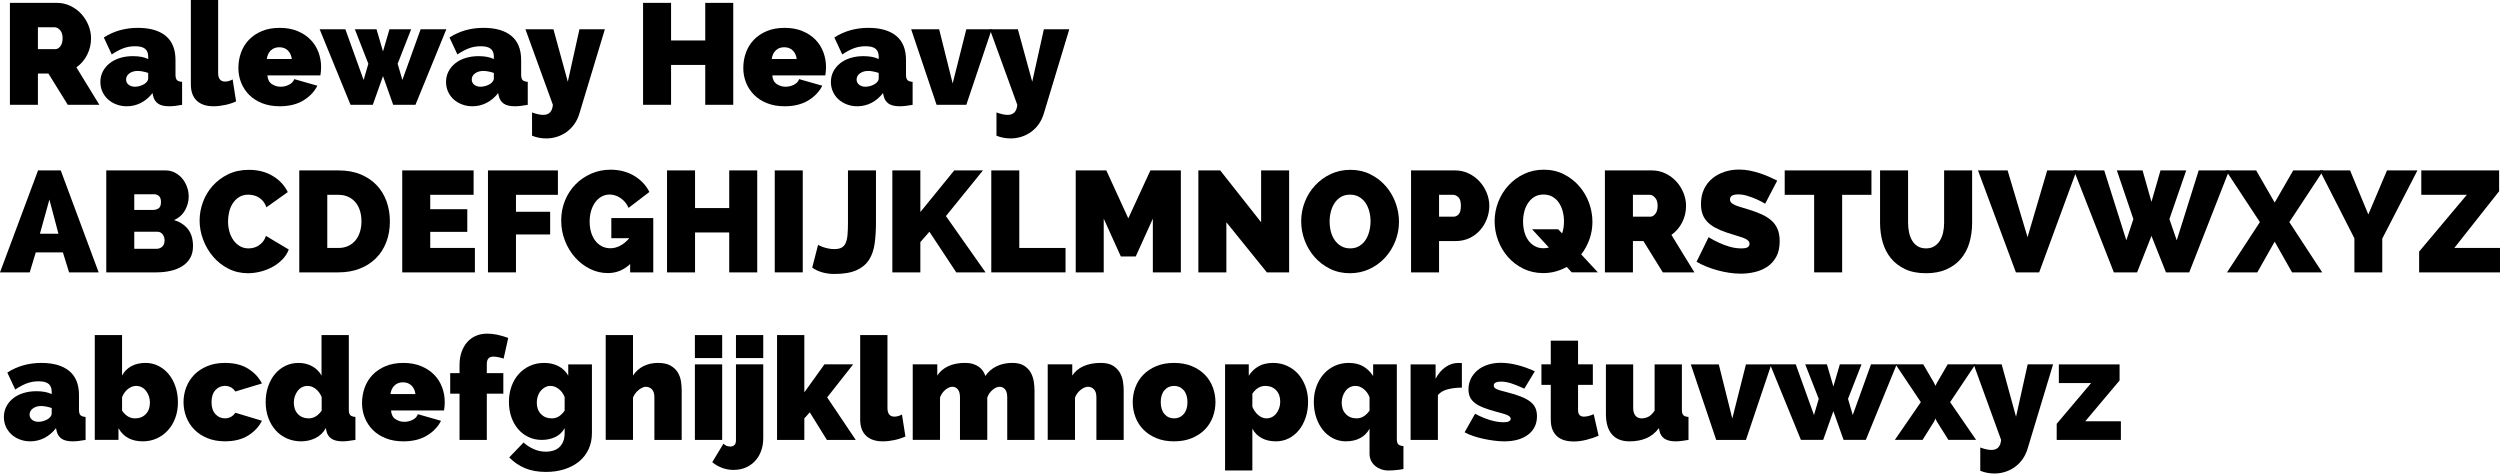
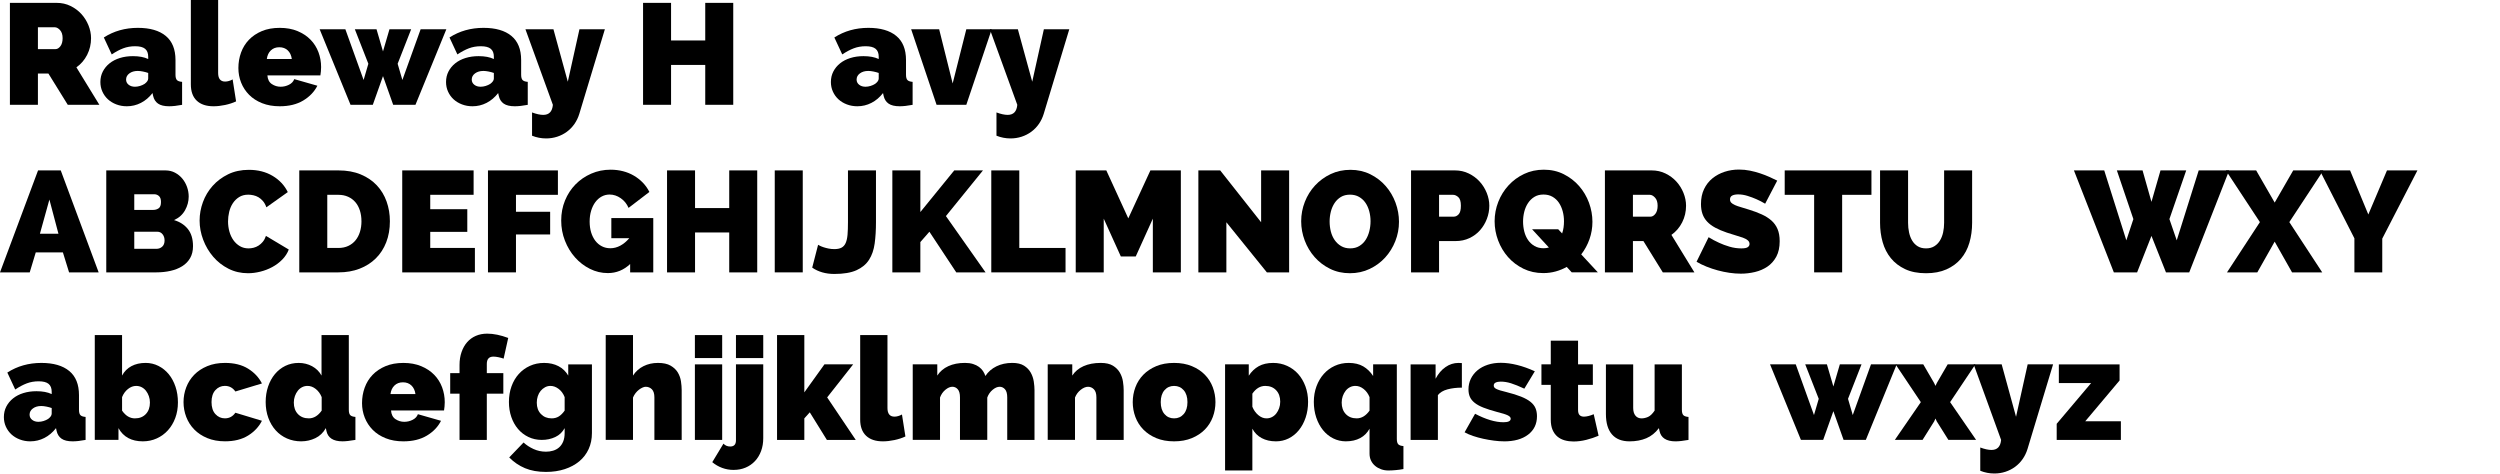
<svg xmlns="http://www.w3.org/2000/svg" id="Layer_1" viewBox="0 0 208.907 39.567">
  <path d="M.828,8.76V.24h3.912c.416,0,.8,.086,1.152,.258,.352,.172,.654,.396,.906,.672,.252,.276,.45,.592,.594,.948s.216,.714,.216,1.074c0,.496-.108,.958-.324,1.386-.216,.428-.516,.778-.9,1.05l1.92,3.132h-2.64l-1.62-2.616h-.876v2.616H.828ZM3.168,4.104h1.476c.144,0,.278-.08,.402-.24,.123-.16,.186-.384,.186-.672,0-.296-.072-.522-.216-.678-.144-.156-.288-.234-.432-.234h-1.416v1.824Z" />
  <path d="M10.596,8.88c-.312,0-.604-.052-.876-.156-.272-.103-.506-.246-.702-.426-.196-.18-.35-.394-.462-.642-.112-.248-.168-.516-.168-.804,0-.32,.068-.612,.204-.876,.136-.264,.324-.492,.564-.684,.24-.192,.526-.34,.858-.444s.698-.156,1.098-.156c.512,0,.936,.08,1.272,.24v-.192c0-.296-.086-.516-.258-.66s-.45-.216-.834-.216c-.36,0-.692,.058-.996,.174-.304,.116-.624,.286-.96,.51l-.66-1.416c.832-.536,1.78-.804,2.844-.804,1.008,0,1.784,.224,2.328,.672,.544,.448,.816,1.12,.816,2.016v1.224c0,.216,.04,.366,.12,.45s.224,.134,.432,.15v1.92c-.208,.04-.404,.07-.588,.09s-.348,.03-.492,.03c-.408,0-.718-.074-.93-.222s-.35-.366-.414-.654l-.048-.228c-.28,.36-.604,.634-.972,.822-.368,.188-.76,.282-1.176,.282Zm.684-1.632c.136,0,.276-.022,.42-.066s.272-.102,.384-.174c.088-.064,.16-.134,.216-.21,.056-.076,.084-.154,.084-.234v-.468c-.136-.048-.284-.088-.444-.12-.16-.032-.304-.048-.432-.048-.28,0-.512,.068-.696,.204s-.276,.308-.276,.516c0,.176,.07,.32,.21,.432,.14,.112,.318,.168,.534,.168Z" />
  <path d="M15.948,0h2.28V6.096c0,.48,.196,.72,.588,.72,.096,0,.2-.016,.312-.048,.112-.032,.216-.076,.312-.132l.288,1.836c-.272,.128-.578,.228-.918,.3-.34,.072-.662,.108-.966,.108-.608,0-1.076-.156-1.404-.468-.328-.312-.492-.764-.492-1.356V0Z" />
  <path d="M23.376,8.88c-.552,0-1.044-.086-1.476-.258-.432-.172-.794-.406-1.086-.702s-.514-.636-.666-1.02c-.152-.384-.228-.788-.228-1.212,0-.456,.074-.888,.222-1.296,.148-.408,.368-.764,.66-1.068,.292-.304,.652-.546,1.08-.726,.428-.18,.926-.27,1.494-.27,.56,0,1.056,.09,1.488,.27,.432,.18,.794,.42,1.086,.72,.292,.3,.512,.648,.66,1.044s.222,.81,.222,1.242c0,.12-.006,.242-.018,.366-.012,.124-.026,.234-.042,.33h-4.428c.024,.336,.148,.578,.372,.726s.468,.222,.732,.222c.248,0,.482-.056,.702-.168,.22-.112,.366-.268,.438-.468l1.932,.552c-.256,.504-.65,.916-1.182,1.236-.532,.32-1.186,.48-1.962,.48Zm1.008-3.948c-.04-.304-.152-.544-.336-.72s-.42-.264-.708-.264-.524,.088-.708,.264-.296,.416-.336,.72h2.088Z" />
  <path d="M35.148,2.448h2.148l-2.58,6.312h-1.86l-.852-2.4-.852,2.4h-1.86l-2.58-6.312h2.148l1.524,4.236,.396-1.356-1.128-2.88h1.812l.54,1.848,.54-1.848h1.812l-1.128,2.88,.396,1.356,1.524-4.236Z" />
  <path d="M39.48,8.88c-.312,0-.604-.052-.876-.156-.272-.103-.506-.246-.702-.426-.196-.18-.35-.394-.462-.642-.112-.248-.168-.516-.168-.804,0-.32,.068-.612,.204-.876,.136-.264,.324-.492,.564-.684,.24-.192,.526-.34,.858-.444s.698-.156,1.098-.156c.512,0,.936,.08,1.272,.24v-.192c0-.296-.086-.516-.258-.66s-.45-.216-.834-.216c-.36,0-.692,.058-.996,.174-.304,.116-.624,.286-.96,.51l-.66-1.416c.832-.536,1.78-.804,2.844-.804,1.008,0,1.784,.224,2.328,.672,.544,.448,.816,1.12,.816,2.016v1.224c0,.216,.04,.366,.12,.45s.224,.134,.432,.15v1.92c-.208,.04-.404,.07-.588,.09s-.348,.03-.492,.03c-.408,0-.718-.074-.93-.222s-.35-.366-.414-.654l-.048-.228c-.28,.36-.604,.634-.972,.822-.368,.188-.76,.282-1.176,.282Zm.684-1.632c.136,0,.276-.022,.42-.066s.272-.102,.384-.174c.088-.064,.16-.134,.216-.21,.056-.076,.084-.154,.084-.234v-.468c-.136-.048-.284-.088-.444-.12-.16-.032-.304-.048-.432-.048-.28,0-.512,.068-.696,.204s-.276,.308-.276,.516c0,.176,.07,.32,.21,.432,.14,.112,.318,.168,.534,.168Z" />
  <path d="M44.46,9.396c.368,.136,.68,.204,.936,.204,.488,0,.756-.28,.804-.84l-2.292-6.312h2.34l1.2,4.38,.972-4.38h2.124l-2.136,7.068c-.096,.312-.232,.594-.408,.846-.176,.252-.386,.468-.63,.648s-.514,.318-.81,.414c-.296,.096-.605,.144-.924,.144-.408,0-.8-.076-1.176-.228v-1.944Z" />
  <path d="M61.272,.24V8.76h-2.34v-3.336h-2.856v3.336h-2.34V.24h2.34V3.384h2.856V.24h2.34Z" />
-   <path d="M65.568,8.88c-.552,0-1.044-.086-1.476-.258-.432-.172-.794-.406-1.086-.702s-.514-.636-.666-1.02c-.152-.384-.228-.788-.228-1.212,0-.456,.074-.888,.222-1.296,.148-.408,.368-.764,.66-1.068,.292-.304,.652-.546,1.08-.726,.428-.18,.926-.27,1.494-.27,.56,0,1.056,.09,1.488,.27,.432,.18,.794,.42,1.086,.72,.292,.3,.512,.648,.66,1.044s.222,.81,.222,1.242c0,.12-.006,.242-.018,.366-.012,.124-.026,.234-.042,.33h-4.428c.024,.336,.148,.578,.372,.726s.468,.222,.732,.222c.248,0,.482-.056,.702-.168,.22-.112,.366-.268,.438-.468l1.932,.552c-.256,.504-.65,.916-1.182,1.236-.532,.32-1.186,.48-1.962,.48Zm1.008-3.948c-.04-.304-.152-.544-.336-.72s-.42-.264-.708-.264-.524,.088-.708,.264-.296,.416-.336,.72h2.088Z" />
  <path d="M71.64,8.88c-.312,0-.604-.052-.876-.156-.272-.103-.506-.246-.702-.426-.196-.18-.35-.394-.462-.642-.112-.248-.168-.516-.168-.804,0-.32,.068-.612,.204-.876,.136-.264,.324-.492,.564-.684,.24-.192,.526-.34,.858-.444s.698-.156,1.098-.156c.512,0,.936,.08,1.272,.24v-.192c0-.296-.086-.516-.258-.66s-.45-.216-.834-.216c-.36,0-.692,.058-.996,.174-.304,.116-.624,.286-.96,.51l-.66-1.416c.832-.536,1.78-.804,2.844-.804,1.008,0,1.784,.224,2.328,.672,.544,.448,.816,1.12,.816,2.016v1.224c0,.216,.04,.366,.12,.45s.224,.134,.432,.15v1.92c-.208,.04-.404,.07-.588,.09s-.348,.03-.492,.03c-.408,0-.718-.074-.93-.222s-.35-.366-.414-.654l-.048-.228c-.28,.36-.604,.634-.972,.822-.368,.188-.76,.282-1.176,.282Zm.684-1.632c.136,0,.276-.022,.42-.066s.272-.102,.384-.174c.088-.064,.16-.134,.216-.21,.056-.076,.084-.154,.084-.234v-.468c-.136-.048-.284-.088-.444-.12-.16-.032-.304-.048-.432-.048-.28,0-.512,.068-.696,.204s-.276,.308-.276,.516c0,.176,.07,.32,.21,.432,.14,.112,.318,.168,.534,.168Z" />
  <path d="M78.263,8.76l-2.124-6.312h2.34l1.128,4.524,1.14-4.524h2.124l-2.124,6.312h-2.484Z" />
  <path d="M83.268,9.396c.368,.136,.68,.204,.936,.204,.488,0,.756-.28,.804-.84l-2.292-6.312h2.34l1.2,4.38,.972-4.38h2.124l-2.136,7.068c-.096,.312-.232,.594-.408,.846-.176,.252-.386,.468-.63,.648s-.514,.318-.81,.414c-.296,.096-.605,.144-.924,.144-.408,0-.8-.076-1.176-.228v-1.944Z" />
  <path d="M0,22.76L3.18,14.24h1.896l3.168,8.52h-2.472l-.516-1.668H2.988l-.504,1.668H0Zm4.128-6.084l-.792,2.856h1.548l-.756-2.856Z" />
  <path d="M16.128,20.576c0,.384-.08,.714-.24,.99-.16,.276-.38,.502-.66,.678-.28,.176-.606,.306-.978,.39s-.766,.126-1.182,.126h-4.188V14.24h4.944c.296,0,.565,.064,.804,.192,.24,.128,.444,.294,.612,.498s.298,.436,.39,.696c.092,.26,.138,.526,.138,.798,0,.4-.102,.782-.306,1.146-.204,.364-.51,.638-.918,.822,.488,.144,.874,.395,1.158,.75,.284,.356,.426,.834,.426,1.434Zm-4.908-4.344v1.308h1.596c.16,0,.306-.043,.438-.132,.132-.088,.198-.264,.198-.528,0-.232-.056-.398-.168-.498-.112-.1-.244-.15-.396-.15h-1.669Zm2.532,3.864c0-.208-.056-.382-.168-.522-.112-.14-.256-.21-.432-.21h-1.932v1.428h1.848c.192,0,.354-.06,.486-.18,.132-.12,.198-.292,.198-.516Z" />
  <path d="M16.68,18.428c0-.52,.092-1.032,.276-1.536,.184-.504,.454-.956,.81-1.356,.356-.4,.788-.724,1.296-.972,.508-.248,1.086-.372,1.734-.372,.76,0,1.424,.17,1.992,.51,.568,.34,.988,.79,1.26,1.35l-1.788,1.272c-.072-.208-.167-.38-.282-.516-.116-.136-.242-.244-.378-.324-.136-.08-.28-.136-.432-.168-.152-.032-.292-.048-.42-.048-.296,0-.55,.066-.762,.198s-.388,.304-.528,.516c-.14,.212-.242,.452-.306,.72s-.096,.534-.096,.798c0,.296,.038,.58,.114,.852,.076,.273,.188,.512,.336,.72s.328,.374,.54,.498,.454,.186,.726,.186c.136,0,.276-.018,.42-.054s.282-.096,.414-.18,.252-.192,.36-.324c.108-.132,.194-.294,.258-.486l1.908,1.14c-.12,.312-.302,.592-.546,.84s-.522,.456-.834,.624-.644,.296-.996,.384-.696,.132-1.032,.132c-.592,0-1.136-.126-1.632-.378s-.922-.586-1.278-1.002c-.356-.415-.634-.888-.834-1.416-.2-.528-.3-1.064-.3-1.608Z" />
  <path d="M25.008,22.76V14.24h3.276c.704,0,1.324,.112,1.86,.336,.536,.224,.984,.528,1.344,.912s.632,.834,.816,1.35,.276,1.066,.276,1.65c0,.648-.102,1.234-.306,1.758-.204,.524-.494,.972-.87,1.344s-.828,.66-1.356,.864c-.528,.204-1.116,.306-1.764,.306h-3.276Zm5.196-4.272c0-.328-.044-.628-.132-.9s-.214-.504-.378-.696c-.164-.192-.366-.342-.606-.45-.24-.108-.508-.162-.804-.162h-.936v4.44h.936c.304,0,.576-.056,.816-.168,.24-.112,.442-.268,.606-.468,.164-.2,.288-.436,.372-.708,.085-.272,.127-.568,.127-.888Z" />
  <path d="M39.684,20.72v2.04h-6.072V14.24h5.964v2.04h-3.624v1.2h3.096v1.896h-3.096v1.344h3.732Z" />
  <path d="M40.776,22.76V14.24h5.844v2.04h-3.504v1.416h2.856v1.896h-2.856v3.168h-2.34Z" />
  <path d="M52.656,22.064c-.536,.504-1.156,.756-1.86,.756-.528,0-1.028-.118-1.5-.354-.472-.236-.886-.554-1.242-.954-.356-.4-.638-.866-.846-1.398-.208-.532-.312-1.094-.312-1.686,0-.6,.106-1.158,.318-1.674,.211-.516,.504-.964,.876-1.344,.372-.38,.81-.68,1.314-.9,.504-.22,1.044-.33,1.62-.33,.36,0,.704,.042,1.032,.126s.632,.208,.912,.372c.28,.164,.53,.36,.75,.588,.22,.228,.402,.486,.546,.774l-1.74,1.332c-.144-.336-.362-.606-.654-.81-.292-.204-.602-.306-.93-.306-.24,0-.462,.056-.666,.168-.204,.112-.38,.268-.528,.468-.148,.2-.264,.438-.348,.714-.084,.276-.126,.578-.126,.906,0,.336,.042,.64,.126,.912s.202,.506,.354,.702c.152,.196,.334,.348,.546,.456,.211,.108,.446,.162,.702,.162,.288,0,.566-.072,.834-.216s.518-.352,.75-.624h-1.5v-1.68h3.504v4.536h-1.932v-.696Z" />
  <path d="M63.276,14.24v8.52h-2.34v-3.336h-2.856v3.336h-2.34V14.24h2.34v3.144h2.856v-3.144h2.34Z" />
  <path d="M64.74,22.76V14.24h2.34v8.52h-2.34Z" />
  <path d="M68.363,20.456c.024,.016,.076,.044,.156,.084,.08,.041,.18,.08,.3,.12,.12,.04,.258,.076,.414,.108,.156,.032,.318,.048,.486,.048,.248,0,.448-.04,.6-.12s.268-.21,.348-.39c.08-.18,.132-.412,.156-.696,.024-.284,.036-.63,.036-1.038v-4.332h2.34v4.332c0,.648-.036,1.238-.108,1.77-.072,.532-.228,.986-.468,1.362-.24,.377-.59,.668-1.05,.876-.46,.208-1.078,.312-1.854,.312-.72,0-1.336-.176-1.848-.528l.492-1.908Z" />
  <path d="M74.567,22.76V14.24h2.34v3.48l2.832-3.48h2.4l-3.096,3.816,3.312,4.704h-2.448l-2.244-3.396-.756,.864v2.532h-2.34Z" />
  <path d="M82.835,22.76V14.24h2.34v6.48h3.864v2.04h-6.204Z" />
  <path d="M96.335,22.76v-4.488l-1.428,3.156h-1.248l-1.428-3.156v4.488h-2.34V14.24h2.556l1.836,4.008,1.848-4.008h2.544v8.52h-2.34Z" />
  <path d="M102.479,18.572v4.188h-2.34V14.24h1.824l3.42,4.332v-4.332h2.34v8.52h-1.86l-3.384-4.188Z" />
  <path d="M112.799,22.831c-.608,0-1.163-.123-1.662-.372-.5-.248-.928-.574-1.284-.978s-.632-.866-.828-1.386c-.196-.52-.294-1.056-.294-1.608,0-.56,.102-1.1,.306-1.62s.49-.978,.858-1.374,.802-.712,1.302-.948c.499-.236,1.05-.354,1.65-.354,.608,0,1.162,.124,1.662,.372,.499,.248,.928,.576,1.284,.984,.356,.408,.63,.872,.822,1.392,.192,.52,.288,1.052,.288,1.596,0,.56-.102,1.098-.306,1.614-.204,.516-.486,.972-.846,1.368s-.792,.714-1.296,.954c-.504,.24-1.056,.36-1.656,.36Zm-1.692-4.32c0,.288,.034,.566,.102,.834s.174,.506,.318,.714c.144,.208,.324,.377,.54,.504,.216,.128,.468,.192,.756,.192,.296,0,.552-.066,.768-.198,.216-.132,.392-.304,.528-.516,.136-.212,.238-.454,.306-.726,.068-.272,.102-.548,.102-.828,0-.288-.036-.566-.108-.834-.072-.268-.178-.504-.318-.708-.14-.204-.318-.368-.534-.492-.216-.124-.468-.186-.756-.186-.296,0-.55,.065-.762,.192-.212,.128-.388,.298-.528,.51s-.244,.452-.312,.72-.102,.542-.102,.822Z" />
  <path d="M117.911,22.76V14.24h3.672c.416,0,.8,.086,1.152,.258,.352,.172,.654,.396,.906,.672,.252,.276,.45,.592,.594,.948s.216,.714,.216,1.074c0,.376-.068,.742-.204,1.098-.136,.356-.326,.672-.57,.948-.244,.276-.54,.496-.888,.66-.348,.164-.73,.246-1.146,.246h-1.392v2.616h-2.34Zm2.34-4.656h1.236c.144,0,.278-.066,.402-.198s.186-.37,.186-.714c0-.352-.072-.592-.216-.72s-.288-.192-.432-.192h-1.176v1.824Z" />
  <path d="M130.919,22.304c-.28,.16-.586,.286-.918,.378s-.678,.138-1.038,.138c-.608,0-1.163-.122-1.662-.366-.5-.244-.928-.568-1.284-.972s-.632-.866-.828-1.386c-.196-.52-.294-1.056-.294-1.608,0-.56,.102-1.1,.306-1.62s.49-.98,.858-1.38,.802-.718,1.302-.954c.499-.236,1.05-.354,1.65-.354,.608,0,1.162,.126,1.662,.378,.499,.252,.928,.582,1.284,.99,.356,.408,.63,.872,.823,1.392,.191,.52,.288,1.052,.288,1.596,0,.504-.083,.988-.246,1.452-.164,.464-.395,.888-.69,1.272l1.392,1.5h-2.184l-.42-.456Zm-1.932-1.56c.136,0,.284-.019,.444-.06l-1.404-1.524h2.184l.324,.348c.056-.16,.096-.326,.12-.498,.024-.172,.036-.346,.036-.522,0-.288-.036-.566-.108-.834-.072-.268-.178-.506-.318-.714-.14-.208-.318-.374-.534-.498-.216-.124-.468-.186-.756-.186-.296,0-.55,.066-.762,.198-.212,.132-.388,.304-.528,.516s-.244,.452-.312,.72-.102,.542-.102,.822c0,.288,.034,.566,.102,.834s.174,.506,.318,.714c.144,.208,.324,.374,.54,.498,.216,.124,.468,.186,.756,.186Z" />
  <path d="M134.111,22.76V14.24h3.912c.416,0,.801,.086,1.152,.258,.352,.172,.654,.396,.906,.672,.252,.276,.45,.592,.594,.948,.144,.356,.216,.714,.216,1.074,0,.496-.107,.958-.323,1.386-.217,.428-.517,.778-.9,1.05l1.92,3.132h-2.64l-1.62-2.616h-.876v2.616h-2.341Zm2.341-4.656h1.476c.144,0,.278-.08,.402-.24s.185-.384,.185-.672c0-.296-.071-.522-.216-.678-.144-.156-.288-.234-.432-.234h-1.416v1.824Z" />
  <path d="M147.503,17.024c-.239-.144-.487-.272-.743-.384-.217-.096-.459-.186-.727-.27s-.53-.126-.786-.126c-.208,0-.374,.032-.498,.096s-.185,.172-.185,.324c0,.112,.036,.204,.107,.276,.072,.072,.177,.138,.312,.198s.302,.118,.498,.174c.196,.056,.418,.124,.666,.204,.392,.12,.746,.252,1.062,.396,.316,.144,.586,.314,.81,.51,.224,.196,.396,.434,.516,.714,.12,.28,.18,.62,.18,1.02,0,.512-.094,.942-.281,1.29-.189,.348-.436,.626-.744,.834-.309,.208-.656,.358-1.044,.45-.389,.092-.778,.138-1.17,.138-.312,0-.632-.024-.96-.072-.328-.048-.654-.116-.979-.204s-.636-.192-.935-.312-.578-.256-.834-.408l1.008-2.052c.28,.176,.572,.332,.876,.468,.256,.12,.546,.228,.87,.324s.654,.144,.99,.144c.256,0,.434-.034,.533-.102,.101-.068,.15-.158,.15-.27,0-.12-.05-.222-.15-.306-.1-.084-.237-.158-.414-.222-.176-.064-.378-.128-.606-.192-.229-.064-.47-.14-.726-.228-.377-.127-.7-.266-.973-.414-.272-.148-.496-.316-.672-.504-.176-.188-.306-.402-.39-.642-.084-.24-.126-.516-.126-.828,0-.472,.086-.888,.258-1.248s.406-.66,.702-.9c.296-.24,.634-.422,1.014-.546s.782-.186,1.206-.186c.311,0,.616,.03,.912,.09s.582,.136,.857,.228c.276,.092,.534,.192,.774,.3s.456,.21,.648,.306l-1.009,1.932Z" />
  <path d="M156.383,16.28h-2.448v6.48h-2.34v-6.48h-2.46v-2.04h7.248v2.04Z" />
  <path d="M160.944,20.756c.272,0,.504-.06,.695-.18,.192-.12,.349-.278,.468-.474,.12-.196,.208-.422,.265-.678,.056-.256,.084-.524,.084-.804v-4.38h2.34v4.38c0,.592-.076,1.146-.228,1.662-.152,.516-.389,.962-.708,1.338-.32,.377-.723,.672-1.206,.888-.484,.216-1.055,.324-1.71,.324-.681,0-1.263-.114-1.746-.342-.484-.228-.883-.534-1.194-.918s-.54-.83-.684-1.338c-.144-.508-.217-1.046-.217-1.614v-4.38h2.341v4.38c0,.28,.027,.55,.084,.81,.056,.26,.144,.488,.264,.684,.12,.196,.273,.352,.462,.468,.188,.116,.418,.174,.69,.174Z" />
-   <path d="M167.759,14.24l1.668,5.58,1.644-5.58h2.46l-3.132,8.52h-1.944l-3.168-8.52h2.473Z" />
  <path d="M176.891,14.24h2.147l.744,2.628,.756-2.628h2.148l-1.404,4.068,.612,1.776,1.836-5.844h2.544l-3.336,8.52h-1.944l-1.212-3.048-1.199,3.048h-1.944l-3.336-8.52h2.532l1.848,5.844,.588-1.776-1.38-4.068Z" />
  <path d="M188.531,14.24l1.548,2.688,1.549-2.688h2.519l-2.844,4.32,2.748,4.2h-2.521l-1.452-2.568-1.451,2.568h-2.532l2.748-4.2-2.844-4.32h2.531Z" />
  <path d="M196.379,14.24l1.524,3.684,1.56-3.684h2.544l-2.939,5.7v2.82h-2.328v-2.844l-2.893-5.676h2.532Z" />
-   <path d="M202.151,21.02l3.983-4.74h-3.804v-2.04h6.504v1.74l-3.744,4.74h3.816v2.04h-6.756v-1.74Z" />
  <path d="M2.532,36.88c-.312,0-.604-.053-.876-.156s-.506-.246-.702-.426c-.196-.181-.35-.395-.462-.643-.112-.248-.168-.516-.168-.804,0-.32,.068-.612,.204-.876,.136-.264,.324-.492,.564-.684,.24-.192,.526-.341,.858-.444,.332-.104,.698-.156,1.098-.156,.512,0,.936,.08,1.272,.24v-.192c0-.296-.086-.516-.258-.66-.172-.144-.45-.216-.834-.216-.36,0-.692,.059-.996,.174-.304,.116-.624,.286-.96,.511l-.66-1.416c.832-.536,1.78-.805,2.844-.805,1.008,0,1.784,.225,2.328,.673,.544,.447,.816,1.12,.816,2.016v1.224c0,.216,.04,.366,.12,.45s.224,.134,.432,.15v1.92c-.208,.04-.404,.069-.588,.09-.184,.019-.348,.03-.492,.03-.408,0-.718-.074-.93-.223-.212-.147-.35-.365-.414-.653l-.048-.229c-.28,.36-.604,.634-.972,.822-.368,.188-.76,.282-1.176,.282Zm.684-1.633c.136,0,.276-.021,.42-.065s.272-.102,.384-.174c.088-.065,.16-.134,.216-.21,.056-.076,.084-.154,.084-.234v-.468c-.136-.048-.284-.088-.444-.12-.16-.032-.304-.048-.432-.048-.28,0-.512,.067-.696,.204-.184,.136-.276,.308-.276,.516,0,.176,.07,.32,.21,.432,.14,.112,.318,.168,.534,.168Z" />
  <path d="M11.94,36.88c-.952,0-1.632-.368-2.04-1.105v.984h-1.98v-8.76h2.28v3.384c.184-.344,.444-.606,.78-.786,.336-.18,.732-.271,1.188-.271,.384,0,.742,.084,1.074,.252s.618,.398,.858,.69c.24,.292,.428,.64,.564,1.044,.136,.404,.204,.842,.204,1.315,0,.472-.074,.905-.222,1.302-.148,.396-.352,.738-.612,1.025-.26,.288-.57,.515-.93,.679-.36,.164-.748,.246-1.164,.246Zm-.66-1.92c.376,0,.678-.12,.906-.36s.342-.56,.342-.96c0-.192-.03-.372-.09-.54-.06-.168-.14-.316-.24-.444s-.22-.228-.36-.3c-.14-.072-.294-.108-.462-.108-.24,0-.468,.087-.684,.259-.216,.172-.38,.398-.492,.678v1.128c.296,.432,.656,.648,1.08,.648Z" />
  <path d="M15.336,33.603c0-.432,.076-.846,.228-1.242,.152-.396,.374-.744,.666-1.044s.654-.54,1.086-.72,.928-.271,1.488-.271c.768,0,1.41,.16,1.926,.48s.902,.731,1.158,1.236l-2.22,.672c-.216-.312-.508-.469-.876-.469-.312,0-.576,.118-.792,.354-.216,.236-.324,.57-.324,1.002s.108,.767,.324,1.002c.216,.236,.48,.354,.792,.354,.368,0,.66-.156,.876-.469l2.22,.672c-.256,.505-.642,.917-1.158,1.236-.516,.32-1.158,.48-1.926,.48-.56,0-1.056-.091-1.488-.271s-.794-.42-1.086-.72-.514-.648-.666-1.044c-.152-.397-.228-.81-.228-1.242Z" />
  <path d="M25.176,36.88c-.432,0-.83-.08-1.194-.24-.364-.16-.678-.386-.942-.678s-.47-.641-.618-1.044c-.148-.404-.222-.847-.222-1.326,0-.464,.068-.896,.204-1.296,.136-.4,.326-.746,.57-1.038,.244-.292,.534-.52,.87-.685,.336-.164,.708-.246,1.116-.246s.782,.093,1.122,.276c.34,.185,.602,.444,.786,.78v-3.384h2.28v6.239c0,.216,.04,.366,.12,.45,.08,.084,.224,.134,.432,.15v1.92c-.232,.04-.436,.069-.612,.09-.176,.019-.332,.03-.468,.03-.776,0-1.224-.292-1.344-.876l-.048-.229c-.216,.384-.508,.664-.876,.84-.368,.176-.76,.265-1.176,.265Zm.624-1.92c.416,0,.776-.217,1.08-.648v-1.128c-.112-.28-.276-.506-.492-.678-.216-.172-.444-.259-.684-.259-.168,0-.322,.036-.462,.108-.14,.072-.26,.172-.36,.3s-.18,.276-.24,.444-.09,.348-.09,.54c0,.4,.114,.72,.342,.96s.53,.36,.906,.36Z" />
  <path d="M33.708,36.88c-.552,0-1.044-.086-1.476-.259-.432-.172-.794-.405-1.086-.701s-.514-.637-.666-1.02c-.152-.384-.228-.788-.228-1.212,0-.456,.074-.888,.222-1.296,.148-.408,.368-.764,.66-1.068,.292-.304,.652-.546,1.08-.726,.428-.18,.926-.271,1.494-.271,.56,0,1.056,.091,1.488,.271,.432,.18,.794,.42,1.086,.72s.512,.648,.66,1.044c.148,.397,.222,.81,.222,1.242,0,.12-.006,.242-.018,.366-.012,.124-.026,.233-.042,.33h-4.428c.024,.336,.148,.578,.372,.726,.224,.148,.468,.222,.732,.222,.248,0,.482-.056,.702-.168,.22-.111,.366-.268,.438-.468l1.932,.552c-.256,.505-.65,.917-1.182,1.236-.532,.32-1.186,.48-1.962,.48Zm1.008-3.948c-.04-.304-.152-.544-.336-.72s-.42-.265-.708-.265-.524,.089-.708,.265-.296,.416-.336,.72h2.088Z" />
  <path d="M38.4,36.76v-3.864h-.78v-1.716h.78v-.685c0-.392,.056-.75,.168-1.073,.112-.324,.268-.601,.468-.828,.2-.229,.442-.404,.726-.528,.284-.124,.602-.185,.954-.185,.528,0,1.112,.12,1.752,.359l-.384,1.728c-.136-.048-.282-.088-.439-.12-.156-.032-.294-.048-.414-.048-.368,0-.552,.204-.552,.611v.769h1.38v1.716h-1.38v3.864h-2.28Z" />
  <path d="M45.275,36.76c-.408,0-.782-.082-1.122-.246s-.63-.388-.87-.672c-.24-.284-.426-.618-.558-1.002-.132-.385-.198-.8-.198-1.248,0-.473,.072-.908,.216-1.309,.144-.399,.346-.744,.606-1.031,.26-.288,.57-.515,.93-.679s.756-.246,1.188-.246c.456,0,.856,.091,1.2,.271,.344,.18,.616,.442,.816,.786v-.936h1.98v5.736c0,.496-.092,.943-.276,1.344-.184,.4-.444,.74-.78,1.02-.336,.279-.74,.498-1.212,.653-.472,.156-.996,.234-1.572,.234-.672,0-1.256-.104-1.752-.312-.496-.208-.936-.508-1.32-.899l1.2-1.248c.232,.216,.51,.398,.834,.546,.324,.148,.67,.222,1.038,.222,.208,0,.406-.027,.594-.084,.188-.056,.354-.145,.498-.27s.258-.286,.342-.486c.084-.199,.126-.44,.126-.72v-.408c-.185,.336-.446,.584-.786,.744-.34,.16-.714,.24-1.122,.24Zm.816-1.8c.232,0,.434-.055,.606-.162,.172-.108,.334-.271,.486-.486v-1.128c-.112-.288-.278-.516-.498-.684-.22-.169-.45-.253-.69-.253-.16,0-.31,.038-.45,.114-.14,.076-.262,.176-.366,.3-.104,.125-.184,.273-.24,.444-.056,.172-.084,.354-.084,.546,0,.393,.116,.708,.348,.948,.232,.24,.528,.36,.888,.36Z" />
  <path d="M56.963,36.76h-2.28v-3.552c0-.312-.07-.538-.21-.679-.14-.14-.314-.21-.522-.21-.072,0-.158,.022-.258,.066s-.2,.103-.3,.18-.194,.17-.282,.282c-.088,.112-.16,.236-.216,.372v3.54h-2.28v-8.76h2.28v3.384c.224-.344,.516-.606,.876-.786s.764-.271,1.212-.271c.44,0,.792,.076,1.056,.229s.464,.342,.6,.57c.136,.228,.224,.474,.264,.737,.04,.265,.06,.513,.06,.744v4.152Z" />
  <path d="M58.067,29.92v-1.92h2.28v1.92h-2.28Zm0,6.84v-6.312h2.28v6.312h-2.28Z" />
  <path d="M61.307,39.268c-.336,0-.656-.056-.96-.168-.304-.112-.58-.273-.828-.48l.936-1.548c.144,.16,.332,.24,.564,.24,.32,0,.48-.172,.48-.516v-6.349h2.28v6.168c0,.393-.06,.75-.18,1.074-.12,.324-.29,.605-.51,.84-.22,.236-.482,.418-.786,.546s-.636,.192-.996,.192Zm.192-9.348v-1.92h2.28v1.92h-2.28Z" />
  <path d="M69.096,36.76l-1.428-2.305-.456,.505v1.8h-2.28v-8.76h2.28v4.787l1.68-2.34h2.4l-2.172,2.761,2.388,3.552h-2.412Z" />
  <path d="M71.879,28h2.28v6.096c0,.479,.196,.72,.588,.72,.096,0,.2-.016,.312-.048,.112-.032,.216-.076,.312-.132l.288,1.836c-.272,.128-.578,.228-.918,.3s-.662,.108-.966,.108c-.608,0-1.076-.156-1.404-.469-.328-.311-.492-.764-.492-1.355v-7.056Z" />
  <path d="M86.447,36.76h-2.28v-3.552c0-.312-.062-.538-.186-.679-.124-.14-.274-.21-.45-.21-.184,0-.378,.084-.582,.252s-.354,.384-.45,.648v3.54h-2.28v-3.552c0-.312-.062-.538-.186-.679-.124-.14-.274-.21-.45-.21-.184,0-.378,.084-.582,.252-.204,.168-.354,.384-.45,.648v3.54h-2.28v-6.312h2.052v.936c.224-.344,.532-.606,.924-.786,.392-.18,.856-.271,1.392-.271,.256,0,.48,.03,.672,.091,.192,.06,.358,.142,.498,.245,.14,.104,.252,.221,.336,.349s.15,.264,.198,.408c.224-.345,.53-.612,.918-.805,.388-.191,.83-.288,1.326-.288,.416,0,.746,.078,.99,.234s.43,.35,.558,.582,.212,.479,.252,.744c.04,.264,.06,.504,.06,.72v4.152Z" />
  <path d="M93.898,36.76h-2.28v-3.552c0-.312-.07-.538-.21-.679-.14-.14-.302-.21-.486-.21-.192,0-.397,.084-.612,.252s-.376,.384-.48,.648v3.54h-2.28v-6.312h2.052v.936c.224-.344,.538-.606,.942-.786s.882-.271,1.434-.271c.432,0,.774,.078,1.026,.234,.252,.156,.444,.35,.576,.582s.218,.479,.258,.744c.04,.264,.06,.504,.06,.72v4.152Z" />
  <path d="M98.111,36.88c-.568,0-1.066-.091-1.494-.271-.428-.18-.788-.42-1.08-.72s-.512-.648-.66-1.044c-.148-.397-.222-.81-.222-1.242s.074-.846,.222-1.242c.148-.396,.368-.744,.66-1.044s.652-.54,1.08-.72c.428-.18,.926-.271,1.494-.271,.56,0,1.056,.091,1.488,.271,.432,.18,.794,.42,1.086,.72s.512,.648,.66,1.044c.148,.397,.222,.81,.222,1.242s-.074,.846-.222,1.242c-.148,.396-.368,.744-.66,1.044s-.654,.54-1.086,.72c-.432,.18-.928,.271-1.488,.271Zm-1.116-3.276c0,.424,.104,.756,.312,.996s.476,.36,.804,.36c.328,0,.596-.12,.804-.36s.312-.572,.312-.996-.104-.756-.312-.996-.476-.36-.804-.36c-.328,0-.596,.12-.804,.36s-.312,.572-.312,.996Z" />
  <path d="M106.619,36.88c-.456,0-.852-.091-1.188-.271-.336-.18-.596-.441-.78-.786v3.492h-2.28v-8.868h1.98v.948c.224-.344,.499-.607,.828-.792,.328-.184,.732-.276,1.212-.276,.415,0,.804,.082,1.164,.246,.36,.164,.668,.391,.924,.679,.256,.287,.458,.632,.606,1.031,.148,.4,.222,.832,.222,1.296,0,.473-.068,.91-.204,1.315-.136,.404-.324,.754-.564,1.05-.24,.296-.524,.526-.852,.69-.328,.164-.684,.246-1.068,.246Zm-.792-1.92c.168,0,.322-.036,.462-.108,.14-.072,.26-.172,.36-.3s.18-.276,.24-.444c.06-.168,.09-.348,.09-.54,0-.399-.114-.72-.342-.96s-.53-.36-.906-.36c-.424,0-.784,.217-1.08,.648v1.092c.112,.28,.276,.513,.492,.696,.216,.184,.444,.276,.684,.276Z" />
  <path d="M112.475,36.88c-.384,0-.74-.082-1.068-.246s-.612-.395-.852-.69c-.24-.296-.428-.645-.564-1.05-.136-.404-.204-.842-.204-1.315,0-.464,.074-.895,.222-1.296,.148-.399,.35-.744,.606-1.031,.256-.288,.562-.515,.918-.679s.746-.246,1.17-.246c.48,0,.884,.097,1.212,.288,.328,.192,.604,.46,.828,.805v-.973h1.98v6.229c0,.216,.04,.366,.12,.45s.224,.134,.432,.149v1.92c-.2,.04-.416,.07-.648,.09-.232,.021-.436,.03-.612,.03-.216,0-.418-.034-.606-.102-.188-.068-.354-.162-.498-.282-.144-.12-.258-.267-.342-.439s-.126-.365-.126-.582v-2.088c-.184,.345-.444,.606-.78,.786-.336,.18-.732,.271-1.188,.271Zm.888-1.92c.416,0,.776-.217,1.08-.648v-1.128c-.112-.28-.276-.506-.492-.678-.216-.172-.444-.259-.684-.259-.169,0-.322,.036-.462,.108-.14,.072-.26,.172-.36,.3s-.18,.276-.24,.444c-.06,.168-.09,.348-.09,.54,0,.4,.114,.72,.342,.96s.53,.36,.906,.36Z" />
  <path d="M122.158,32.392c-.44,0-.84,.048-1.2,.144-.36,.097-.628,.257-.804,.48v3.744h-2.28v-6.312h2.088v1.2c.224-.424,.502-.75,.834-.978,.332-.229,.69-.343,1.074-.343,.152,0,.248,.005,.288,.013v2.052Z" />
  <path d="M125.686,36.88c-.264,0-.548-.021-.852-.06-.304-.04-.602-.092-.894-.156-.292-.064-.574-.142-.846-.233s-.508-.194-.708-.307l.876-1.548c.44,.232,.86,.408,1.26,.528,.4,.12,.771,.18,1.116,.18,.4,0,.6-.1,.6-.3,0-.103-.08-.196-.24-.275-.16-.08-.464-.177-.912-.288-.448-.12-.824-.24-1.128-.36-.304-.12-.548-.254-.732-.402-.184-.147-.316-.311-.396-.492-.08-.18-.12-.39-.12-.63,0-.319,.066-.615,.198-.888,.132-.272,.318-.508,.558-.708,.24-.2,.526-.353,.858-.462s.694-.162,1.086-.162c.424,0,.878,.06,1.362,.18,.484,.12,.978,.297,1.482,.528l-.876,1.452c-.448-.208-.82-.358-1.116-.45s-.58-.138-.852-.138c-.176,0-.318,.026-.426,.078s-.162,.134-.162,.246c0,.064,.016,.118,.048,.161,.032,.045,.088,.087,.168,.127s.19,.082,.33,.126,.314,.09,.522,.138c.48,.12,.884,.246,1.212,.378s.59,.276,.786,.432c.196,.156,.336,.332,.42,.528s.126,.422,.126,.678c0,.648-.246,1.16-.738,1.536s-1.162,.565-2.01,.565Z" />
  <path d="M133.583,36.411c-.32,.137-.662,.251-1.026,.343s-.722,.138-1.074,.138c-.256,0-.5-.032-.732-.096-.232-.065-.434-.168-.606-.312-.172-.144-.308-.332-.408-.564-.1-.232-.15-.52-.15-.864v-2.893h-.78v-1.716h.78v-1.98h2.28v1.98h1.236v1.716h-1.236v2.089c0,.208,.044,.353,.132,.438s.208,.126,.36,.126c.112,0,.24-.018,.385-.054,.144-.036,.288-.086,.432-.15l.408,1.8Z" />
  <path d="M136.164,36.88c-.641,0-1.129-.194-1.465-.582-.336-.389-.504-.954-.504-1.698v-4.152h2.279v3.637c0,.279,.062,.496,.188,.647,.123,.152,.293,.229,.51,.229,.176,0,.355-.04,.539-.12s.369-.256,.553-.528v-3.864h2.279v3.792c0,.216,.041,.366,.121,.45s.223,.134,.432,.15v1.92c-.232,.04-.435,.069-.611,.09-.178,.019-.332,.03-.469,.03-.775,0-1.225-.292-1.344-.876l-.049-.229c-.295,.393-.648,.674-1.055,.846-.408,.173-.877,.259-1.404,.259Z" />
-   <path d="M143.411,36.76l-2.124-6.312h2.34l1.128,4.524,1.141-4.524h2.124l-2.124,6.312h-2.484Z" />
  <path d="M156.347,30.447h2.147l-2.58,6.312h-1.859l-.853-2.4-.852,2.4h-1.86l-2.58-6.312h2.148l1.523,4.236,.397-1.356-1.128-2.88h1.812l.54,1.849,.54-1.849h1.812l-1.128,2.88,.396,1.356,1.524-4.236Z" />
  <path d="M160.714,30.447l.9,1.548,.119,.252,.12-.252,.9-1.548h2.316l-2.112,3.156,2.172,3.156h-2.316l-.972-1.548-.108-.24-.107,.24-.972,1.548h-2.316l2.172-3.156-2.112-3.156h2.316Z" />
  <path d="M165.478,37.395c.368,.136,.681,.204,.936,.204,.487,0,.756-.28,.804-.84l-2.292-6.312h2.34l1.2,4.38,.972-4.38h2.124l-2.136,7.068c-.096,.311-.232,.594-.408,.846s-.386,.468-.63,.648c-.244,.18-.514,.317-.81,.414-.296,.096-.605,.144-.924,.144-.408,0-.801-.076-1.177-.228v-1.944Z" />
  <path d="M171.862,35.415l2.88-3.407h-2.699v-1.56h5.075v1.345l-2.867,3.407h2.976v1.56h-5.364v-1.345Z" />
</svg>